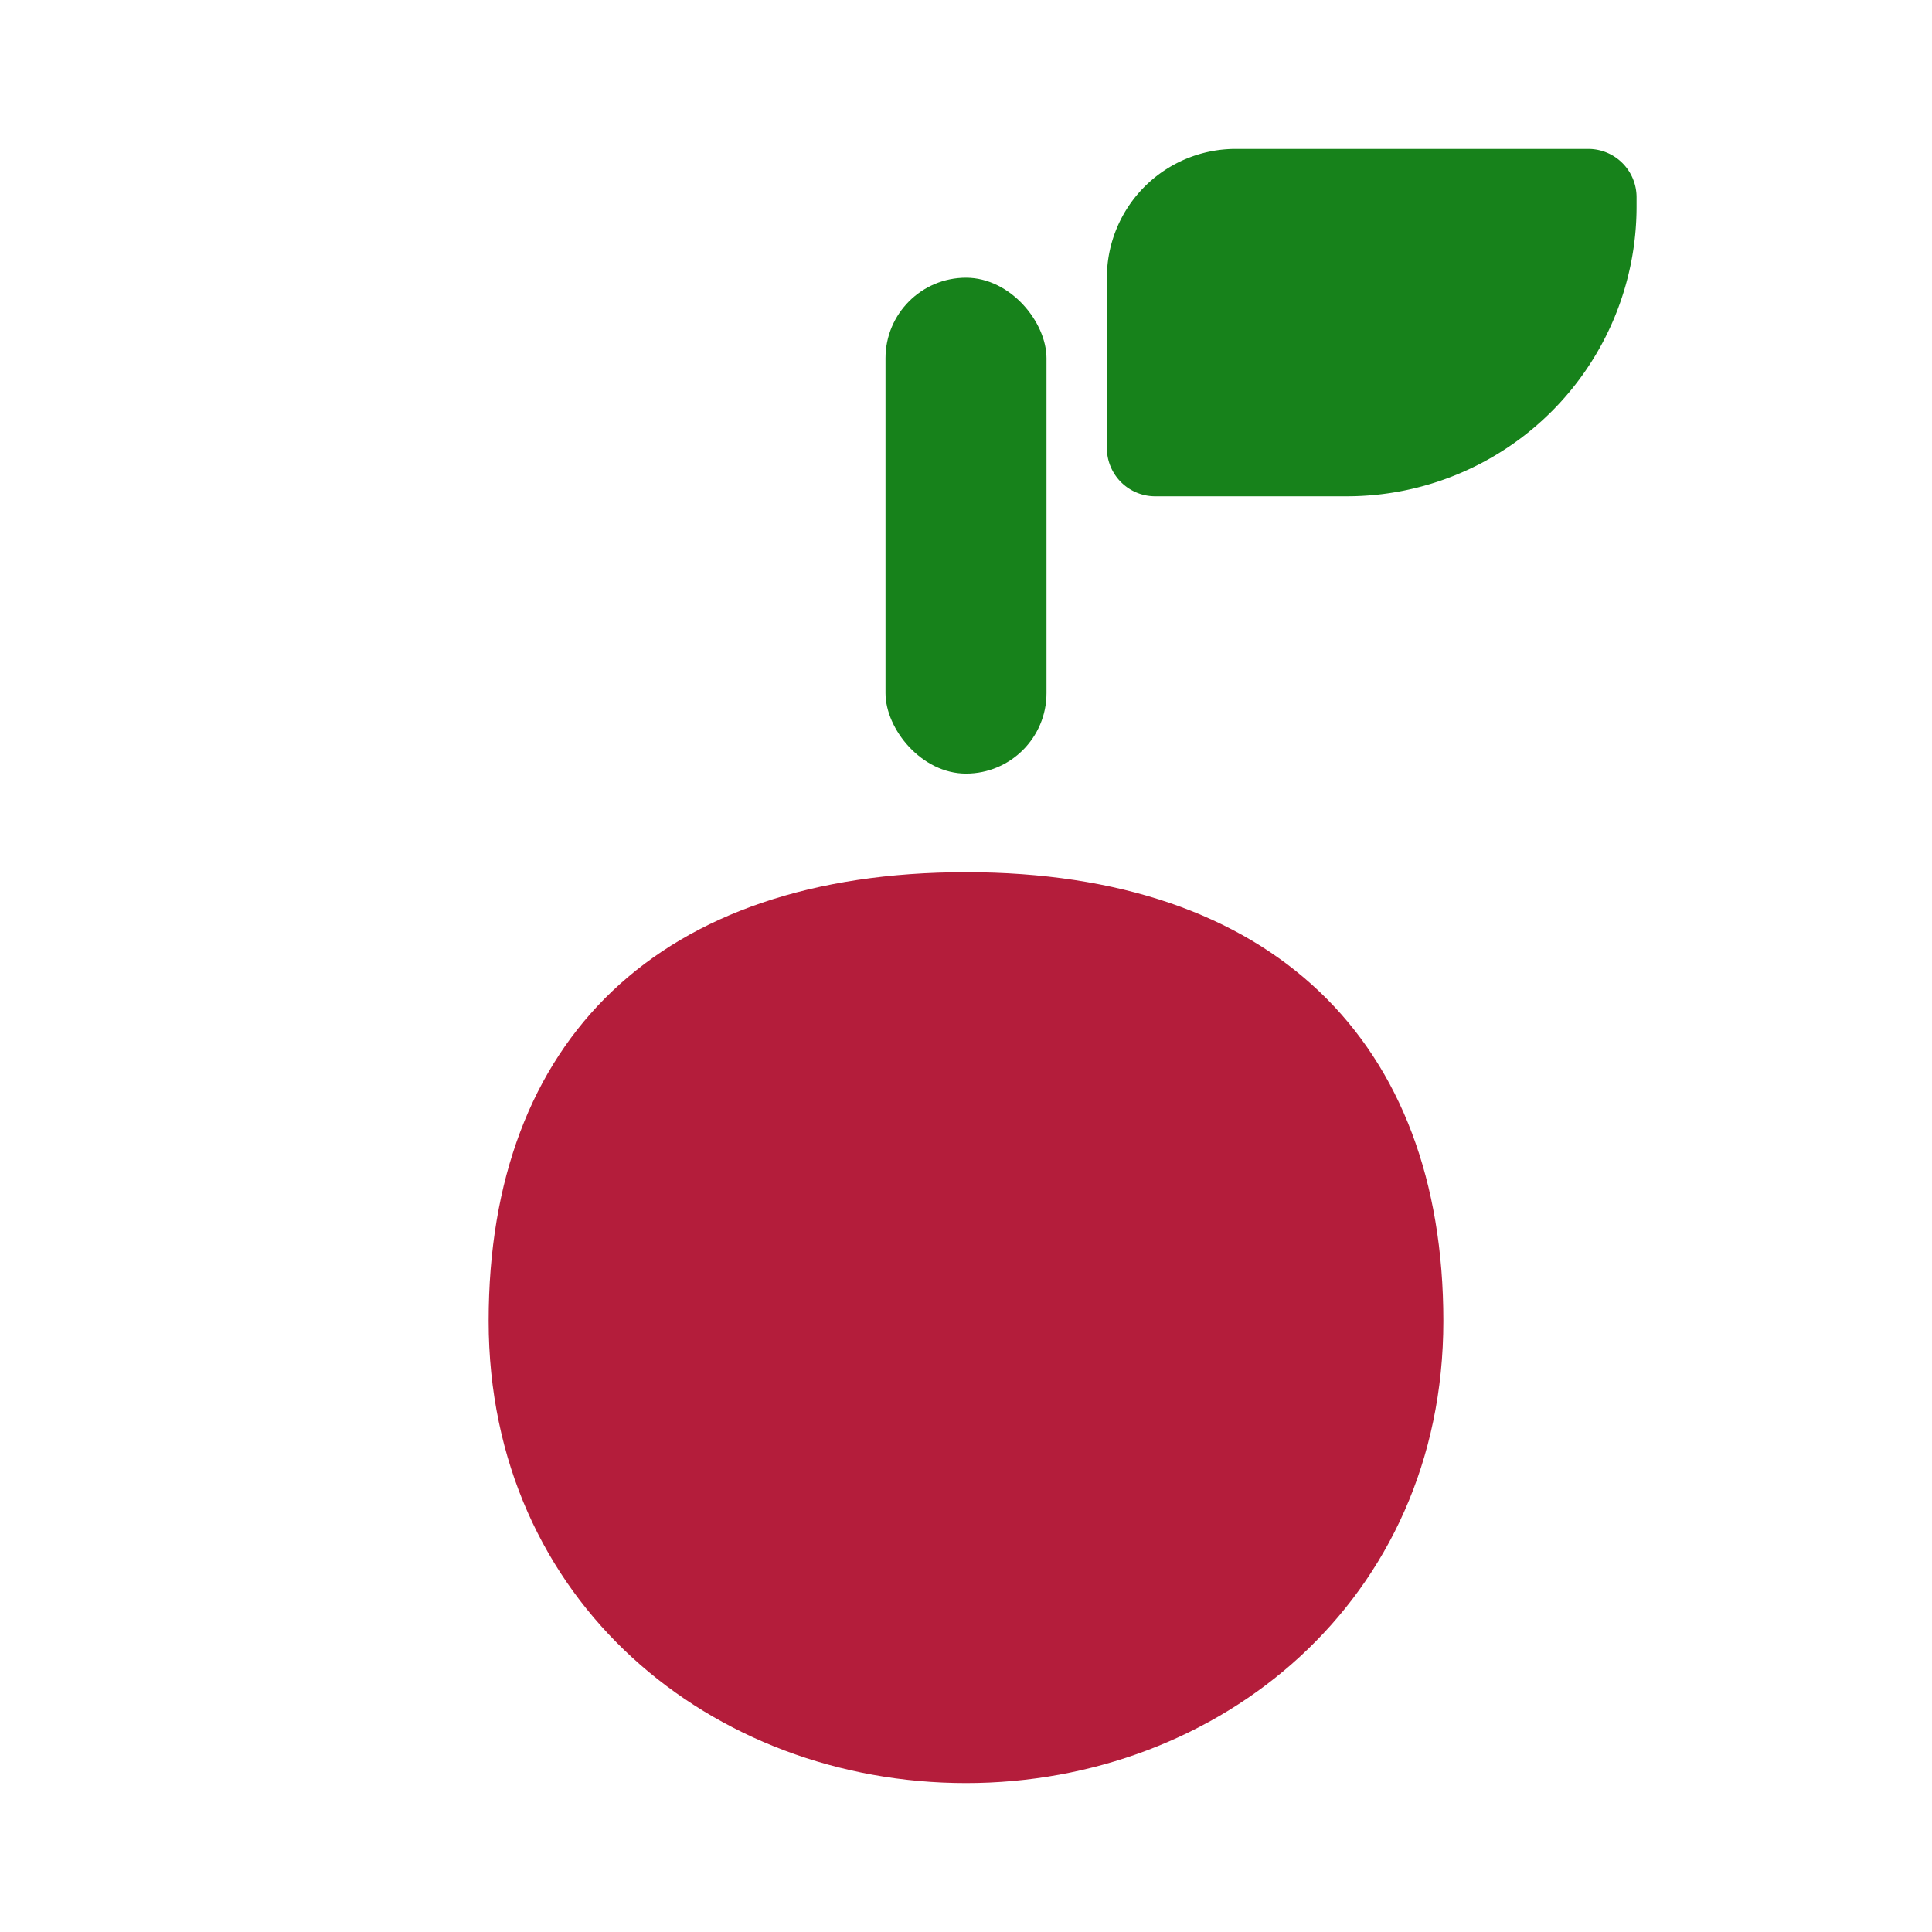
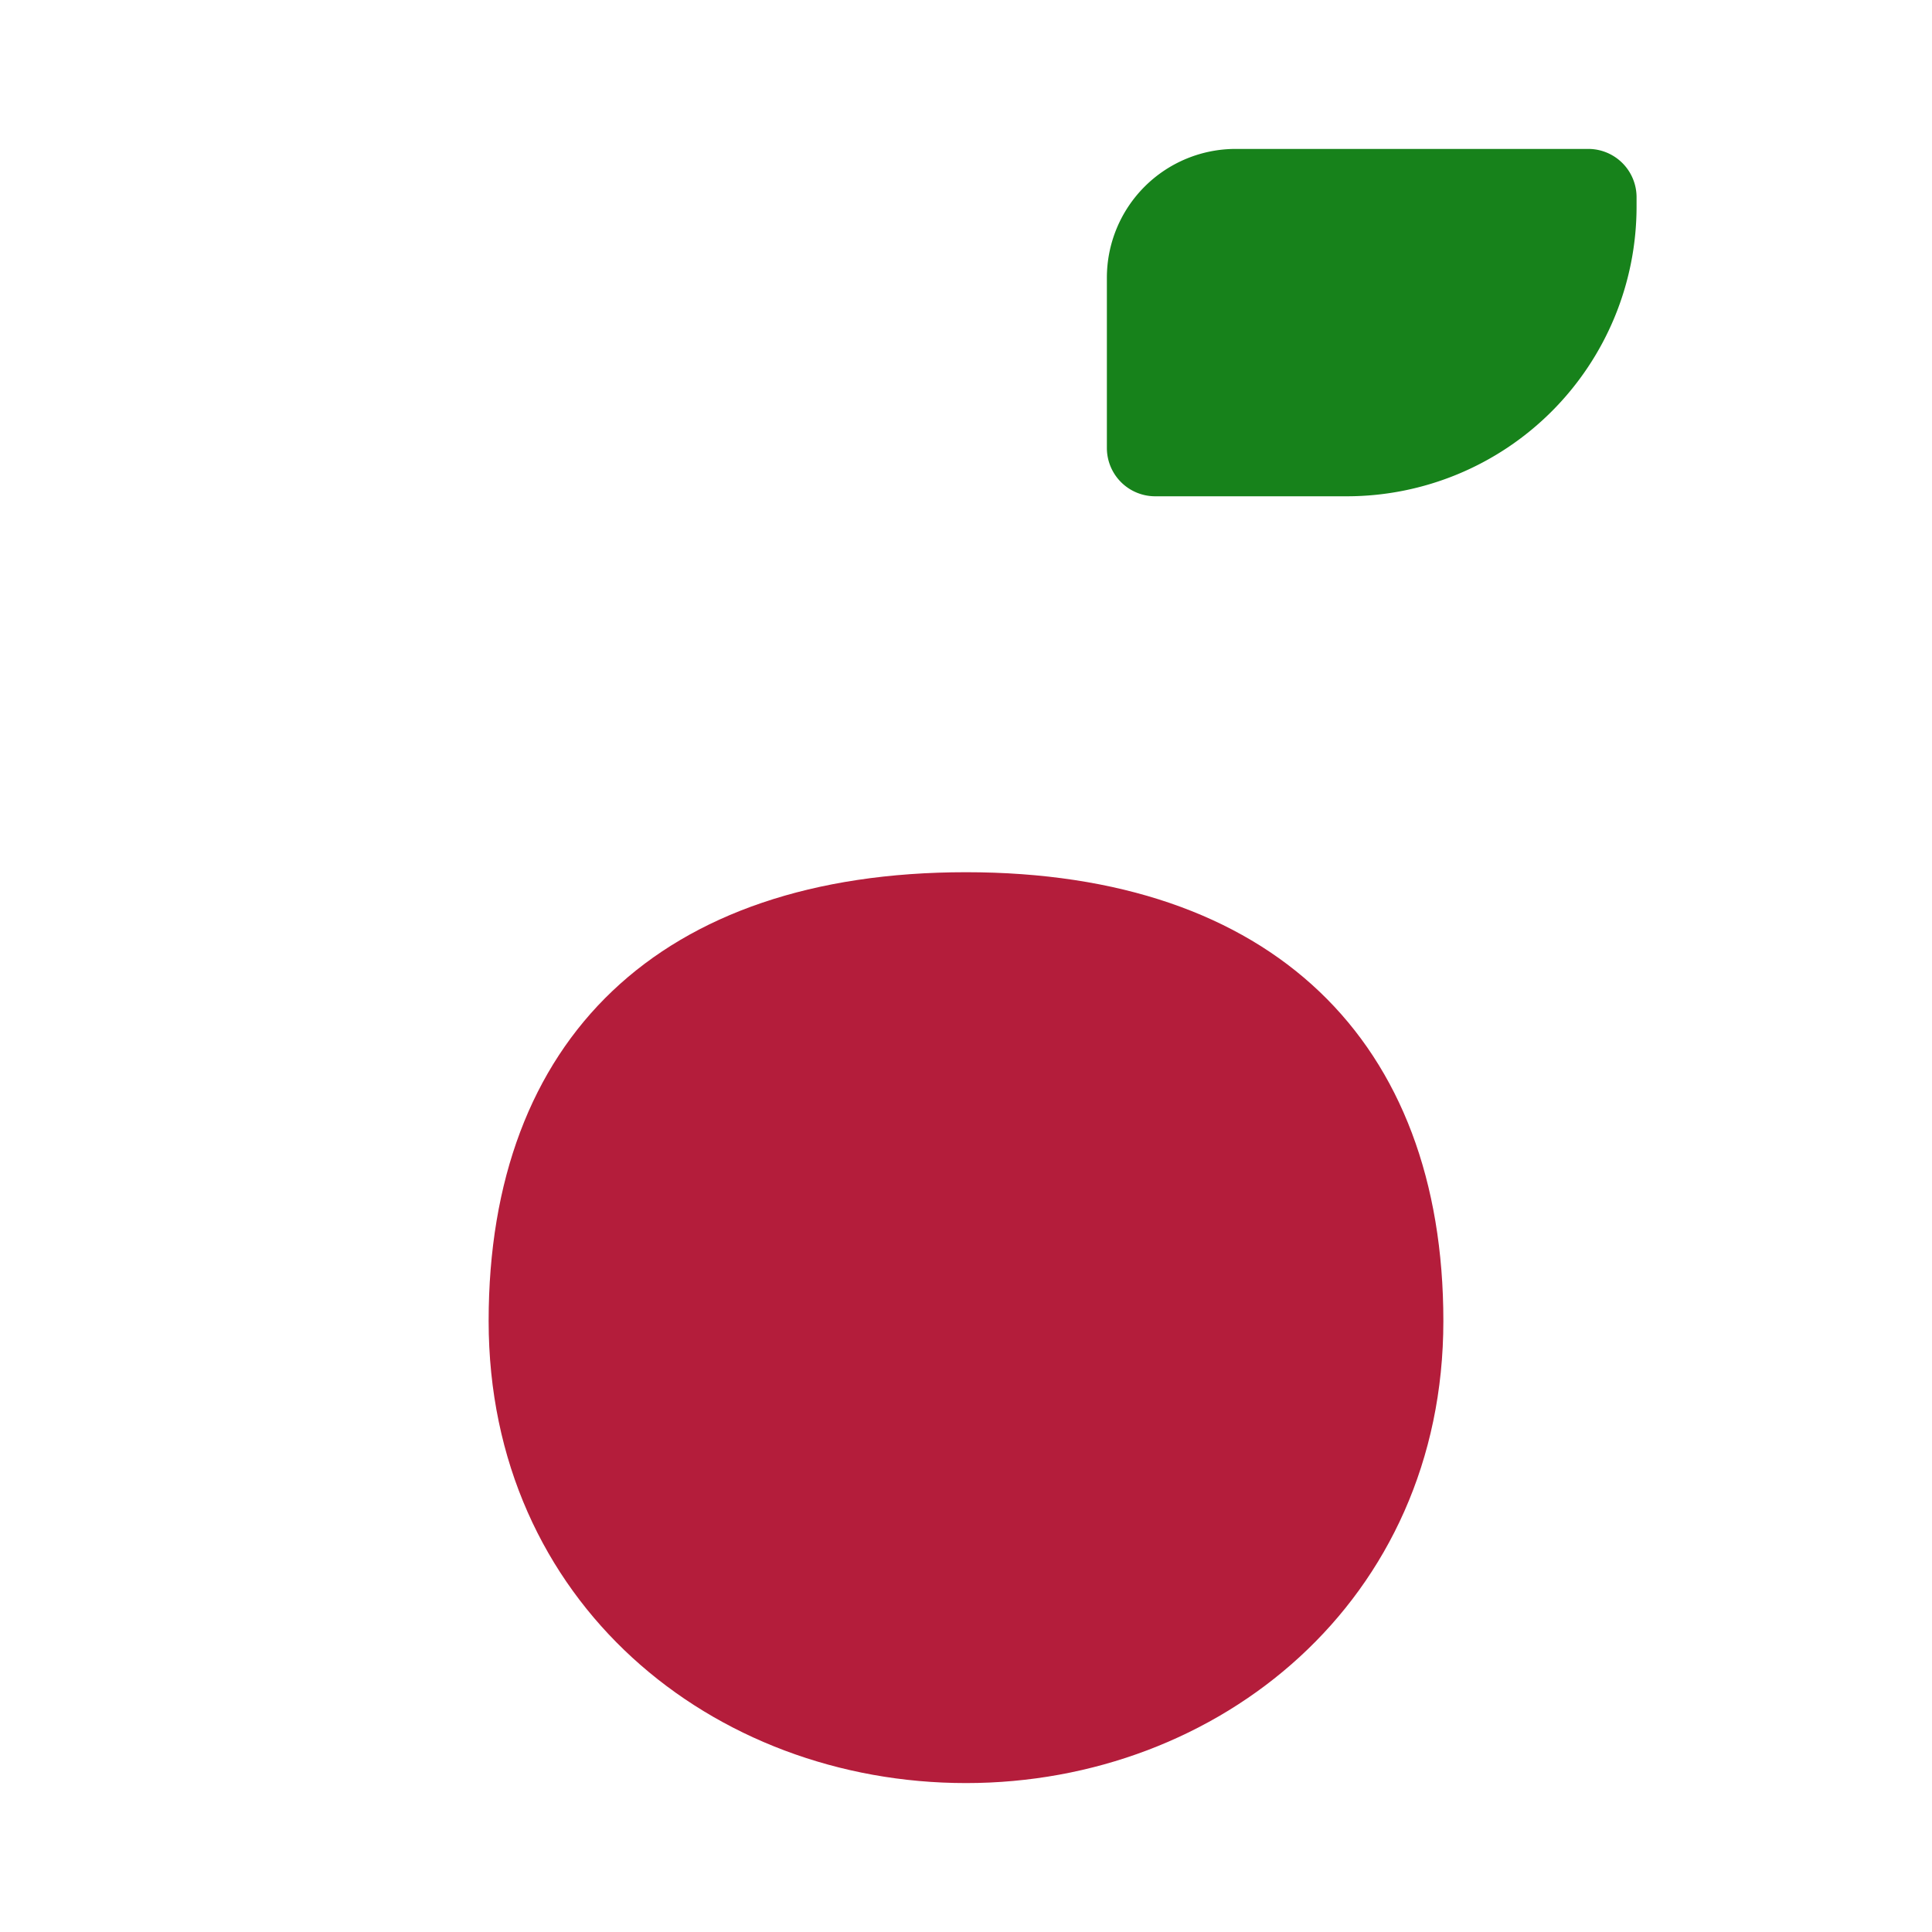
<svg xmlns="http://www.w3.org/2000/svg" viewBox="0 0 48 48">
  <defs>
    <style>.cls-1{fill:none;}.cls-2{fill:#17821b;}.cls-3{fill:#b41d3b;}</style>
  </defs>
  <g id="Layer_2" data-name="Layer 2">
    <g id="cyon_ecosystem_icons" data-name="cyon ecosystem icons">
      <g id="CherrySingleColorful">
-         <rect class="cls-1" width="48" height="48" />
        <path class="cls-2" d="M30.7,3.7h8.76a1.2,1.2,0,0,1,1.2,1.2v.23a7.2,7.2,0,0,1-7.2,7.2H28.7a1.2,1.2,0,0,1-1.2-1.2V6.9A3.2,3.2,0,0,1,30.7,3.7Z" />
-         <rect class="cls-2" x="22" y="6.9" width="4" height="12.32" rx="2" />
        <path class="cls-3" d="M24,21.67c-7.61,0-11.86,4.15-11.86,11.15S17.71,44.3,24,44.3s11.86-4.53,11.86-11.48S31.61,21.67,24,21.67Z" />
      </g>
    </g>
  </g>
</svg>